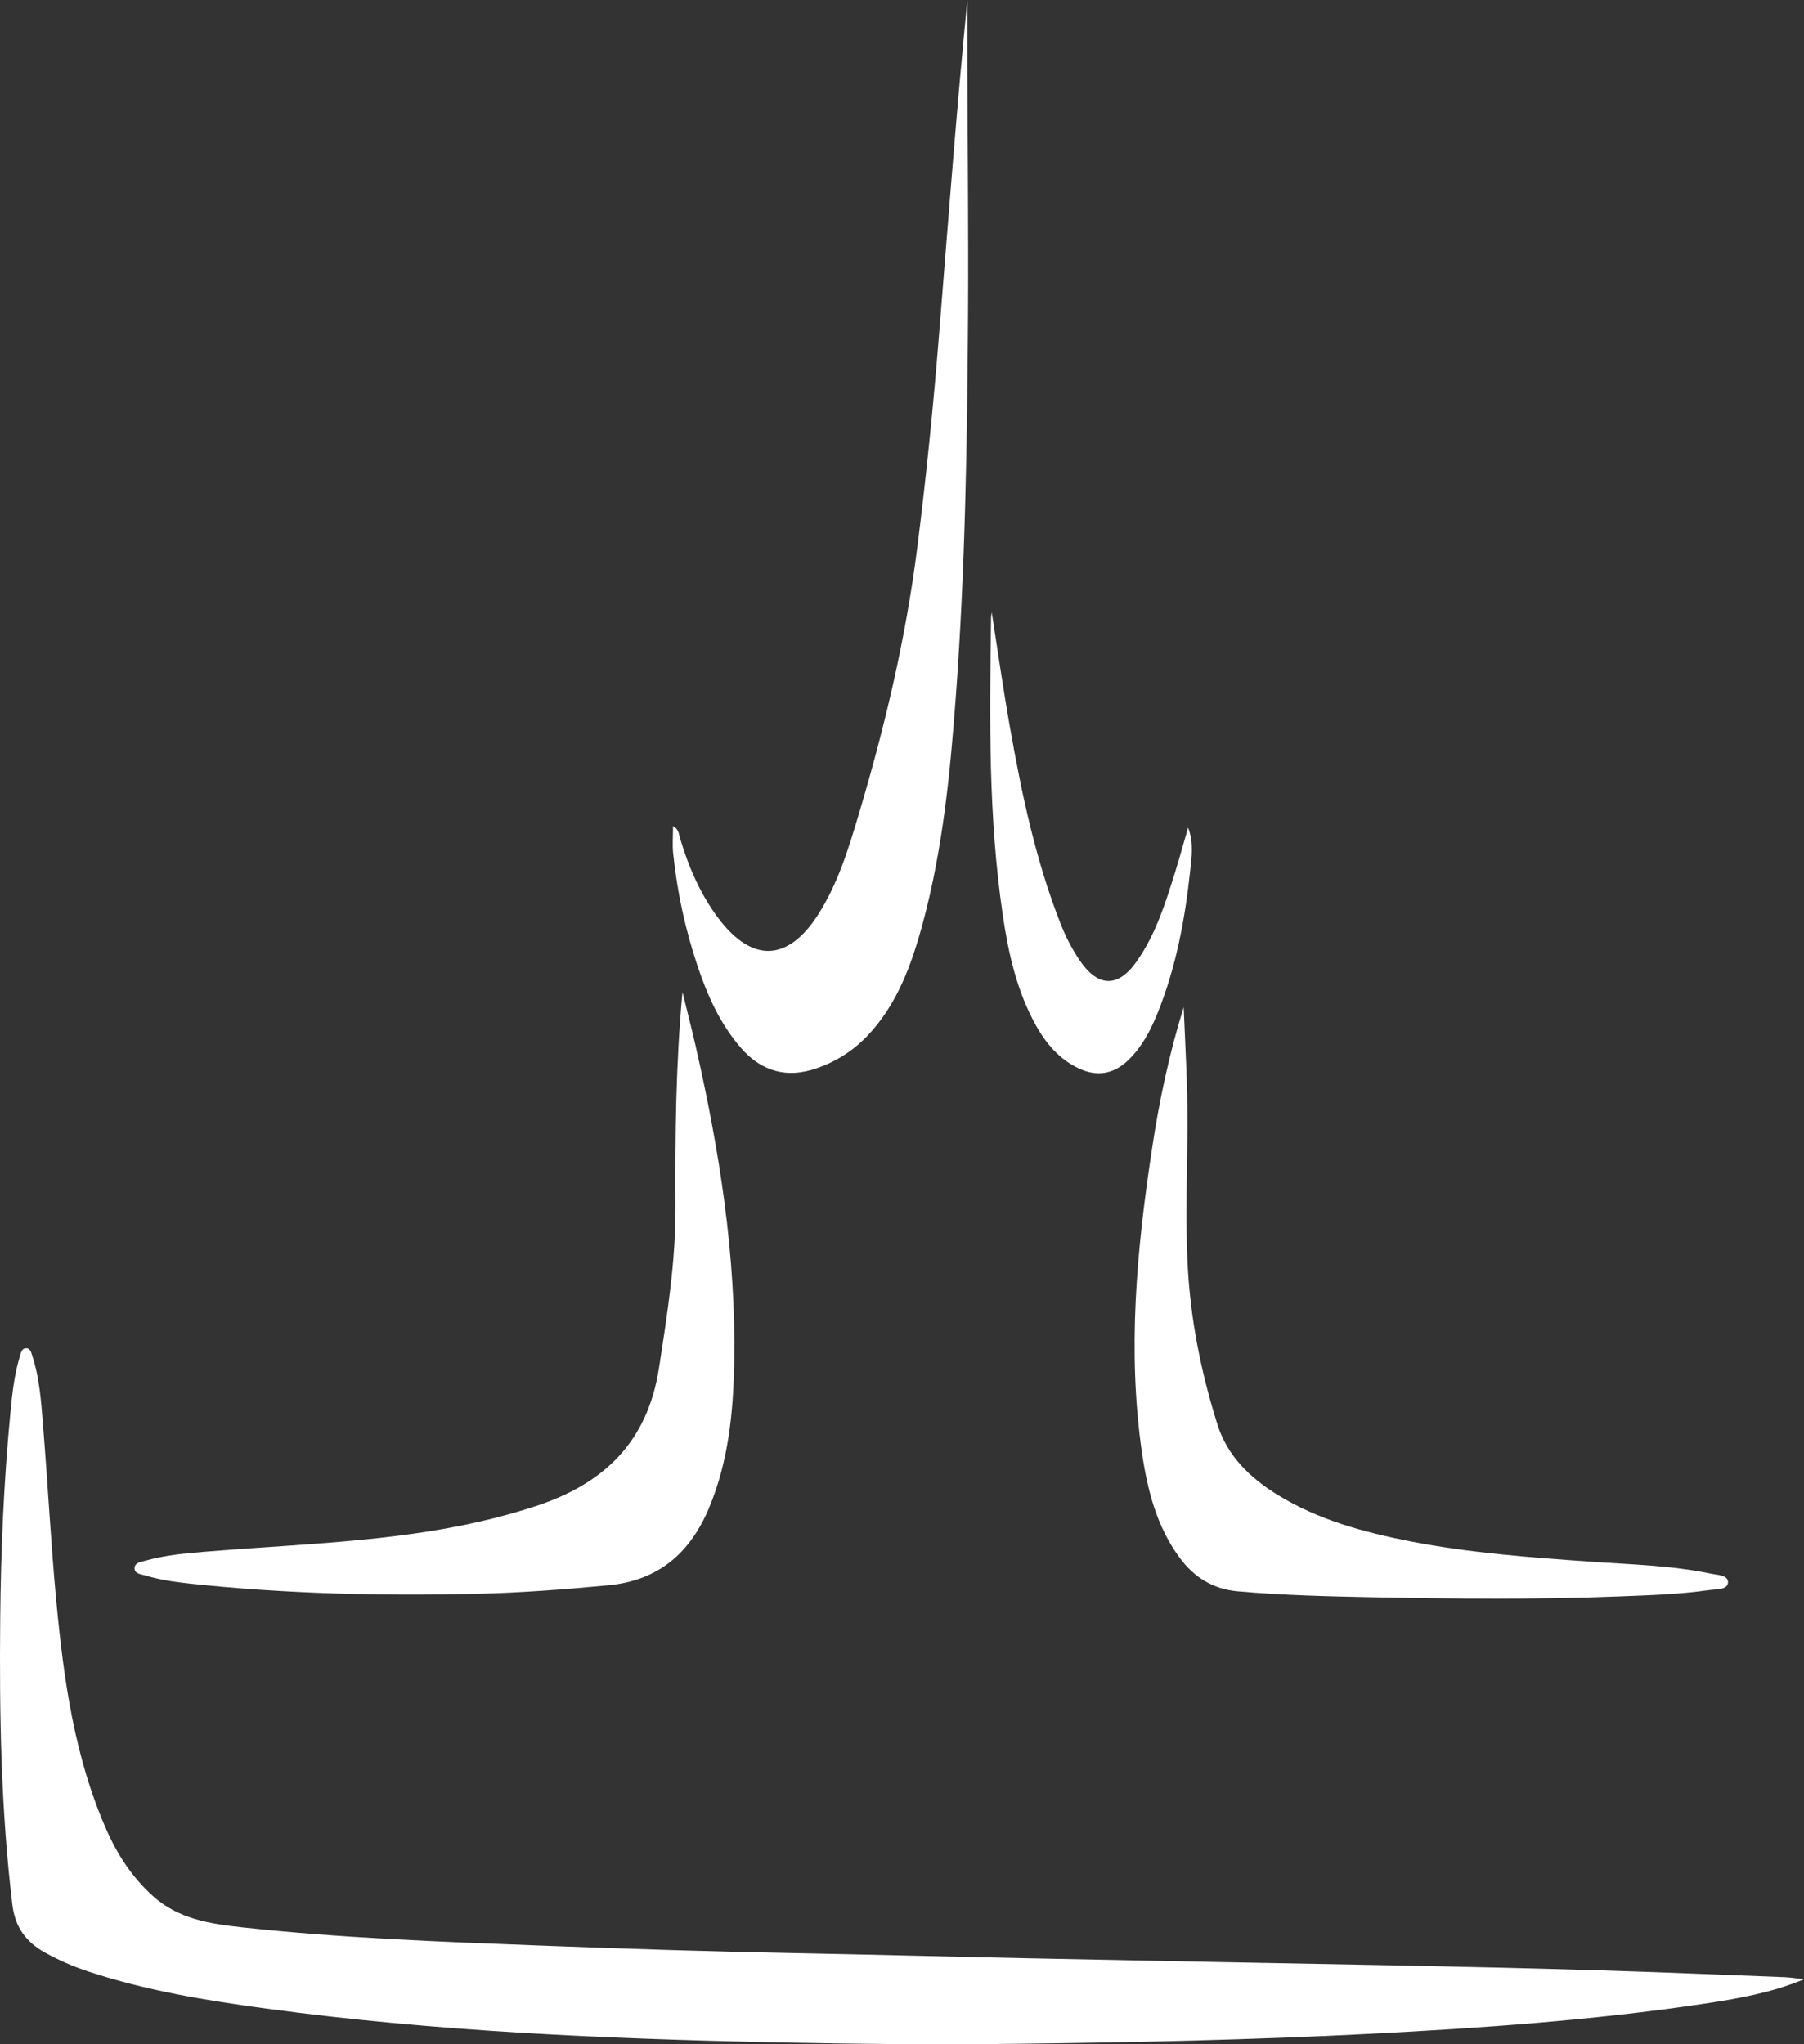
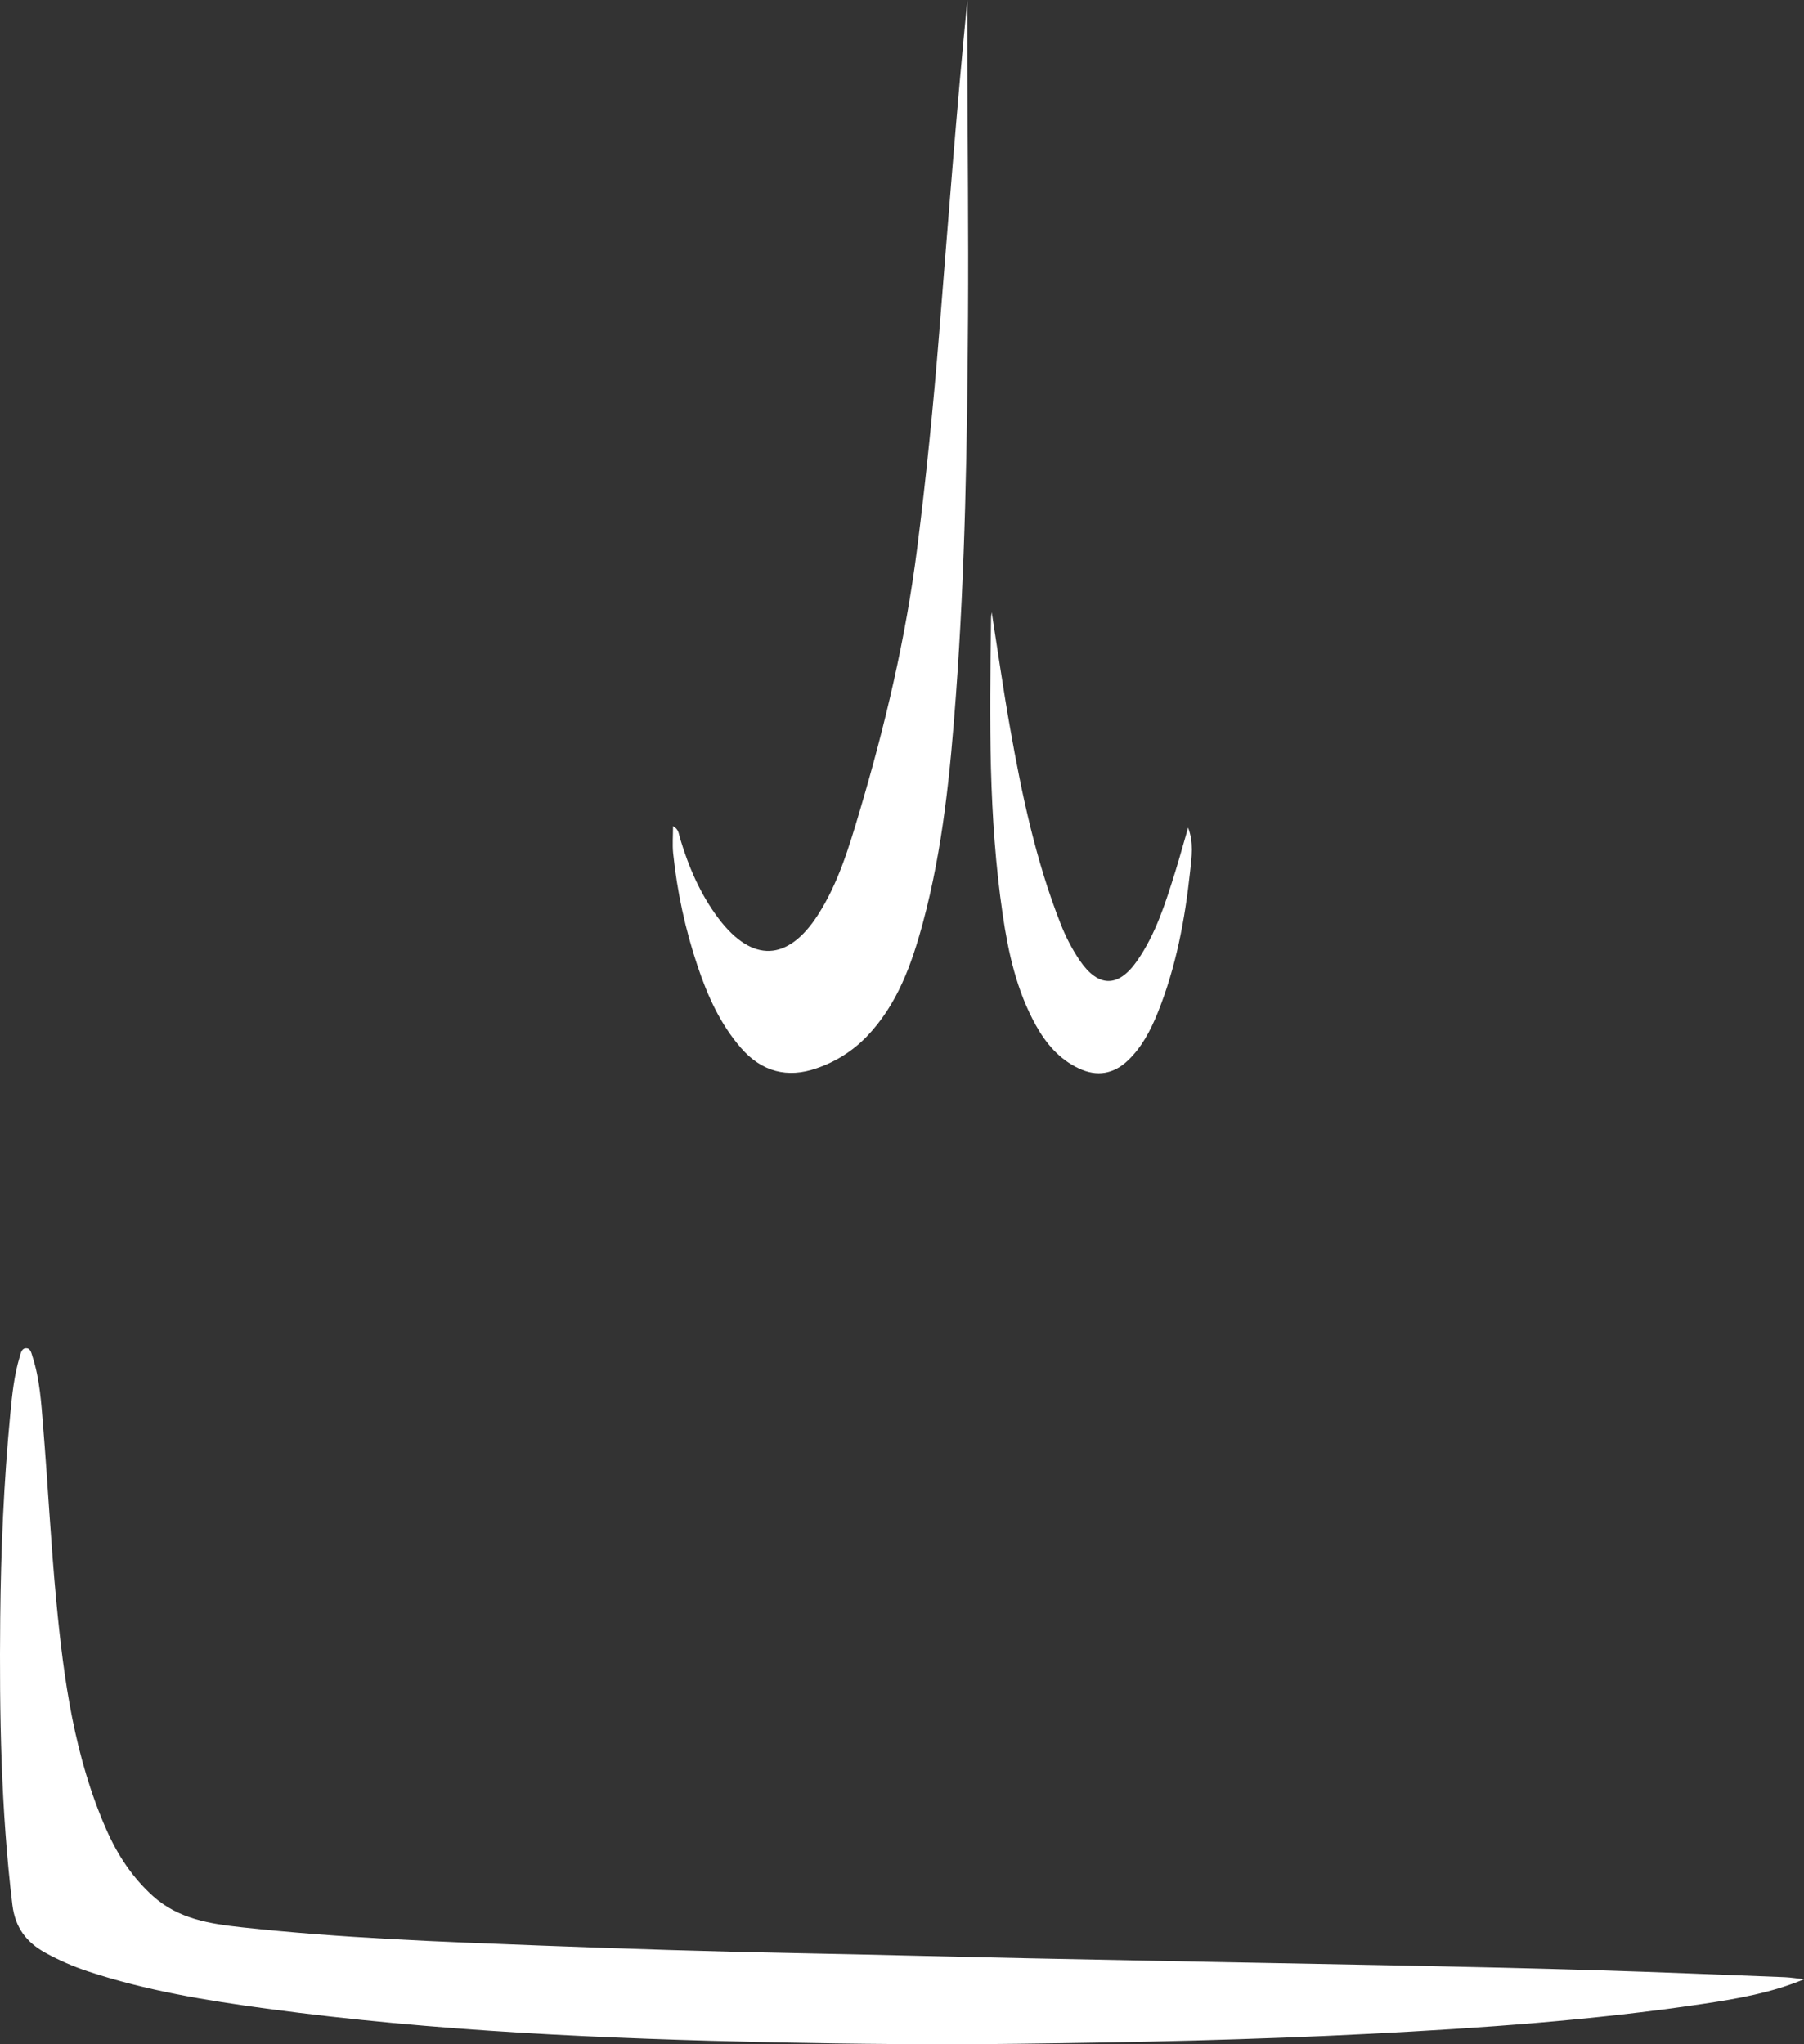
<svg xmlns="http://www.w3.org/2000/svg" width="60" height="68" viewBox="0 0 60 68" fill="none">
  <rect x="0" y="0" width="60" height="68" fill="#333333" stroke="none" />
  <path d="M60.001 65.838C58.922 66.289 57.786 66.487 56.647 66.657C52.972 67.205 49.27 67.462 45.563 67.653C41.655 67.854 37.745 67.937 33.833 67.985C31.142 68.018 28.453 67.992 25.764 67.937C20.118 67.816 14.476 67.575 8.87 66.816C6.858 66.544 4.857 66.217 2.92 65.574C2.434 65.413 1.964 65.208 1.514 64.96C0.886 64.615 0.506 64.13 0.412 63.367C0.029 60.197 -0.023 57.015 0.007 53.83C0.029 51.558 0.126 49.287 0.343 47.025C0.403 46.388 0.469 45.751 0.655 45.134C0.69 45.018 0.716 44.861 0.851 44.85C1.023 44.836 1.042 45.016 1.084 45.138C1.323 45.882 1.371 46.661 1.433 47.431C1.593 49.383 1.691 51.342 1.875 53.29C2.121 55.881 2.477 58.455 3.54 60.865C3.911 61.707 4.406 62.46 5.094 63.078C5.941 63.838 6.992 63.995 8.054 64.111C11.344 64.47 14.649 64.59 17.955 64.716C20.816 64.826 23.676 64.916 26.539 64.97C29.093 65.019 31.648 65.088 34.2 65.14C38.355 65.224 42.51 65.305 46.663 65.382C48.801 65.426 50.939 65.472 53.076 65.537C55.172 65.601 57.267 65.688 59.363 65.769C59.575 65.779 59.787 65.815 60.001 65.838Z" fill="white" />
  <path d="M22.385 27.481C22.577 27.588 22.572 27.733 22.609 27.856C22.896 28.826 23.291 29.747 23.902 30.557C25.019 32.031 26.207 31.989 27.208 30.427C27.881 29.377 28.235 28.19 28.587 27.003C29.44 24.133 30.126 21.226 30.503 18.251C30.808 15.862 31.045 13.466 31.238 11.065C31.533 7.379 31.812 3.69 32.173 0C32.173 0.7 32.173 1.4 32.173 2.1C32.182 4.905 32.213 7.709 32.196 10.514C32.168 14.718 32.103 18.922 31.794 23.117C31.607 25.667 31.363 28.216 30.695 30.696C30.321 32.082 29.844 33.423 28.822 34.485C28.358 34.962 27.789 35.322 27.162 35.534C26.187 35.878 25.331 35.647 24.649 34.864C23.959 34.072 23.536 33.133 23.205 32.148C22.793 30.925 22.519 29.659 22.388 28.374C22.361 28.095 22.385 27.811 22.385 27.481Z" fill="white" />
-   <path d="M22.699 33.003C22.846 33.602 23.001 34.199 23.138 34.8C23.929 38.269 24.484 41.769 24.42 45.343C24.389 46.982 24.228 48.604 23.592 50.137C22.963 51.651 21.909 52.575 20.232 52.733C18.786 52.869 17.34 52.981 15.889 53.015C12.688 53.091 9.492 53.018 6.307 52.676C5.813 52.622 5.32 52.553 4.841 52.408C4.697 52.364 4.465 52.356 4.476 52.154C4.487 51.971 4.708 51.95 4.86 51.908C5.498 51.731 6.153 51.671 6.81 51.617C9.206 51.418 11.615 51.337 13.996 50.98C15.301 50.786 16.583 50.508 17.842 50.092C20.081 49.352 21.538 47.974 21.919 45.498C22.193 43.72 22.475 41.953 22.466 40.149C22.454 37.769 22.476 35.393 22.699 33.003Z" fill="white" />
-   <path d="M39.368 33.505C39.405 34.357 39.448 35.209 39.476 36.062C39.538 38.035 39.406 40.008 39.496 41.981C39.581 43.829 39.938 45.627 40.491 47.383C40.821 48.431 41.571 49.155 42.477 49.716C43.842 50.561 45.363 50.968 46.912 51.273C48.895 51.66 50.907 51.806 52.919 51.948C54.246 52.042 55.579 52.07 56.888 52.343C57.112 52.392 57.488 52.385 57.472 52.645C57.457 52.887 57.076 52.859 56.85 52.891C55.836 53.037 54.815 53.065 53.793 53.105C51.089 53.21 48.386 53.184 45.683 53.131C44.179 53.102 42.673 53.066 41.172 52.934C40.352 52.862 39.721 52.474 39.237 51.819C38.471 50.783 38.163 49.569 37.982 48.327C37.493 44.949 37.803 41.594 38.31 38.248C38.549 36.646 38.883 35.064 39.368 33.505Z" fill="white" />
  <path d="M39.515 27.532C39.707 28.026 39.635 28.506 39.583 28.982C39.41 30.595 39.112 32.182 38.503 33.692C38.268 34.274 37.98 34.828 37.52 35.269C37.041 35.728 36.489 35.824 35.888 35.543C35.238 35.24 34.794 34.719 34.451 34.103C33.815 32.958 33.536 31.697 33.349 30.418C32.875 27.188 32.911 23.935 32.961 20.682C32.959 20.577 32.966 20.472 32.984 20.368C33.186 21.652 33.368 22.938 33.596 24.22C33.987 26.431 34.448 28.624 35.272 30.72C35.439 31.151 35.652 31.562 35.909 31.945C36.524 32.851 37.191 32.862 37.814 31.969C38.444 31.066 38.767 30.027 39.091 28.989C39.241 28.505 39.374 28.017 39.515 27.532Z" fill="white" />
</svg>